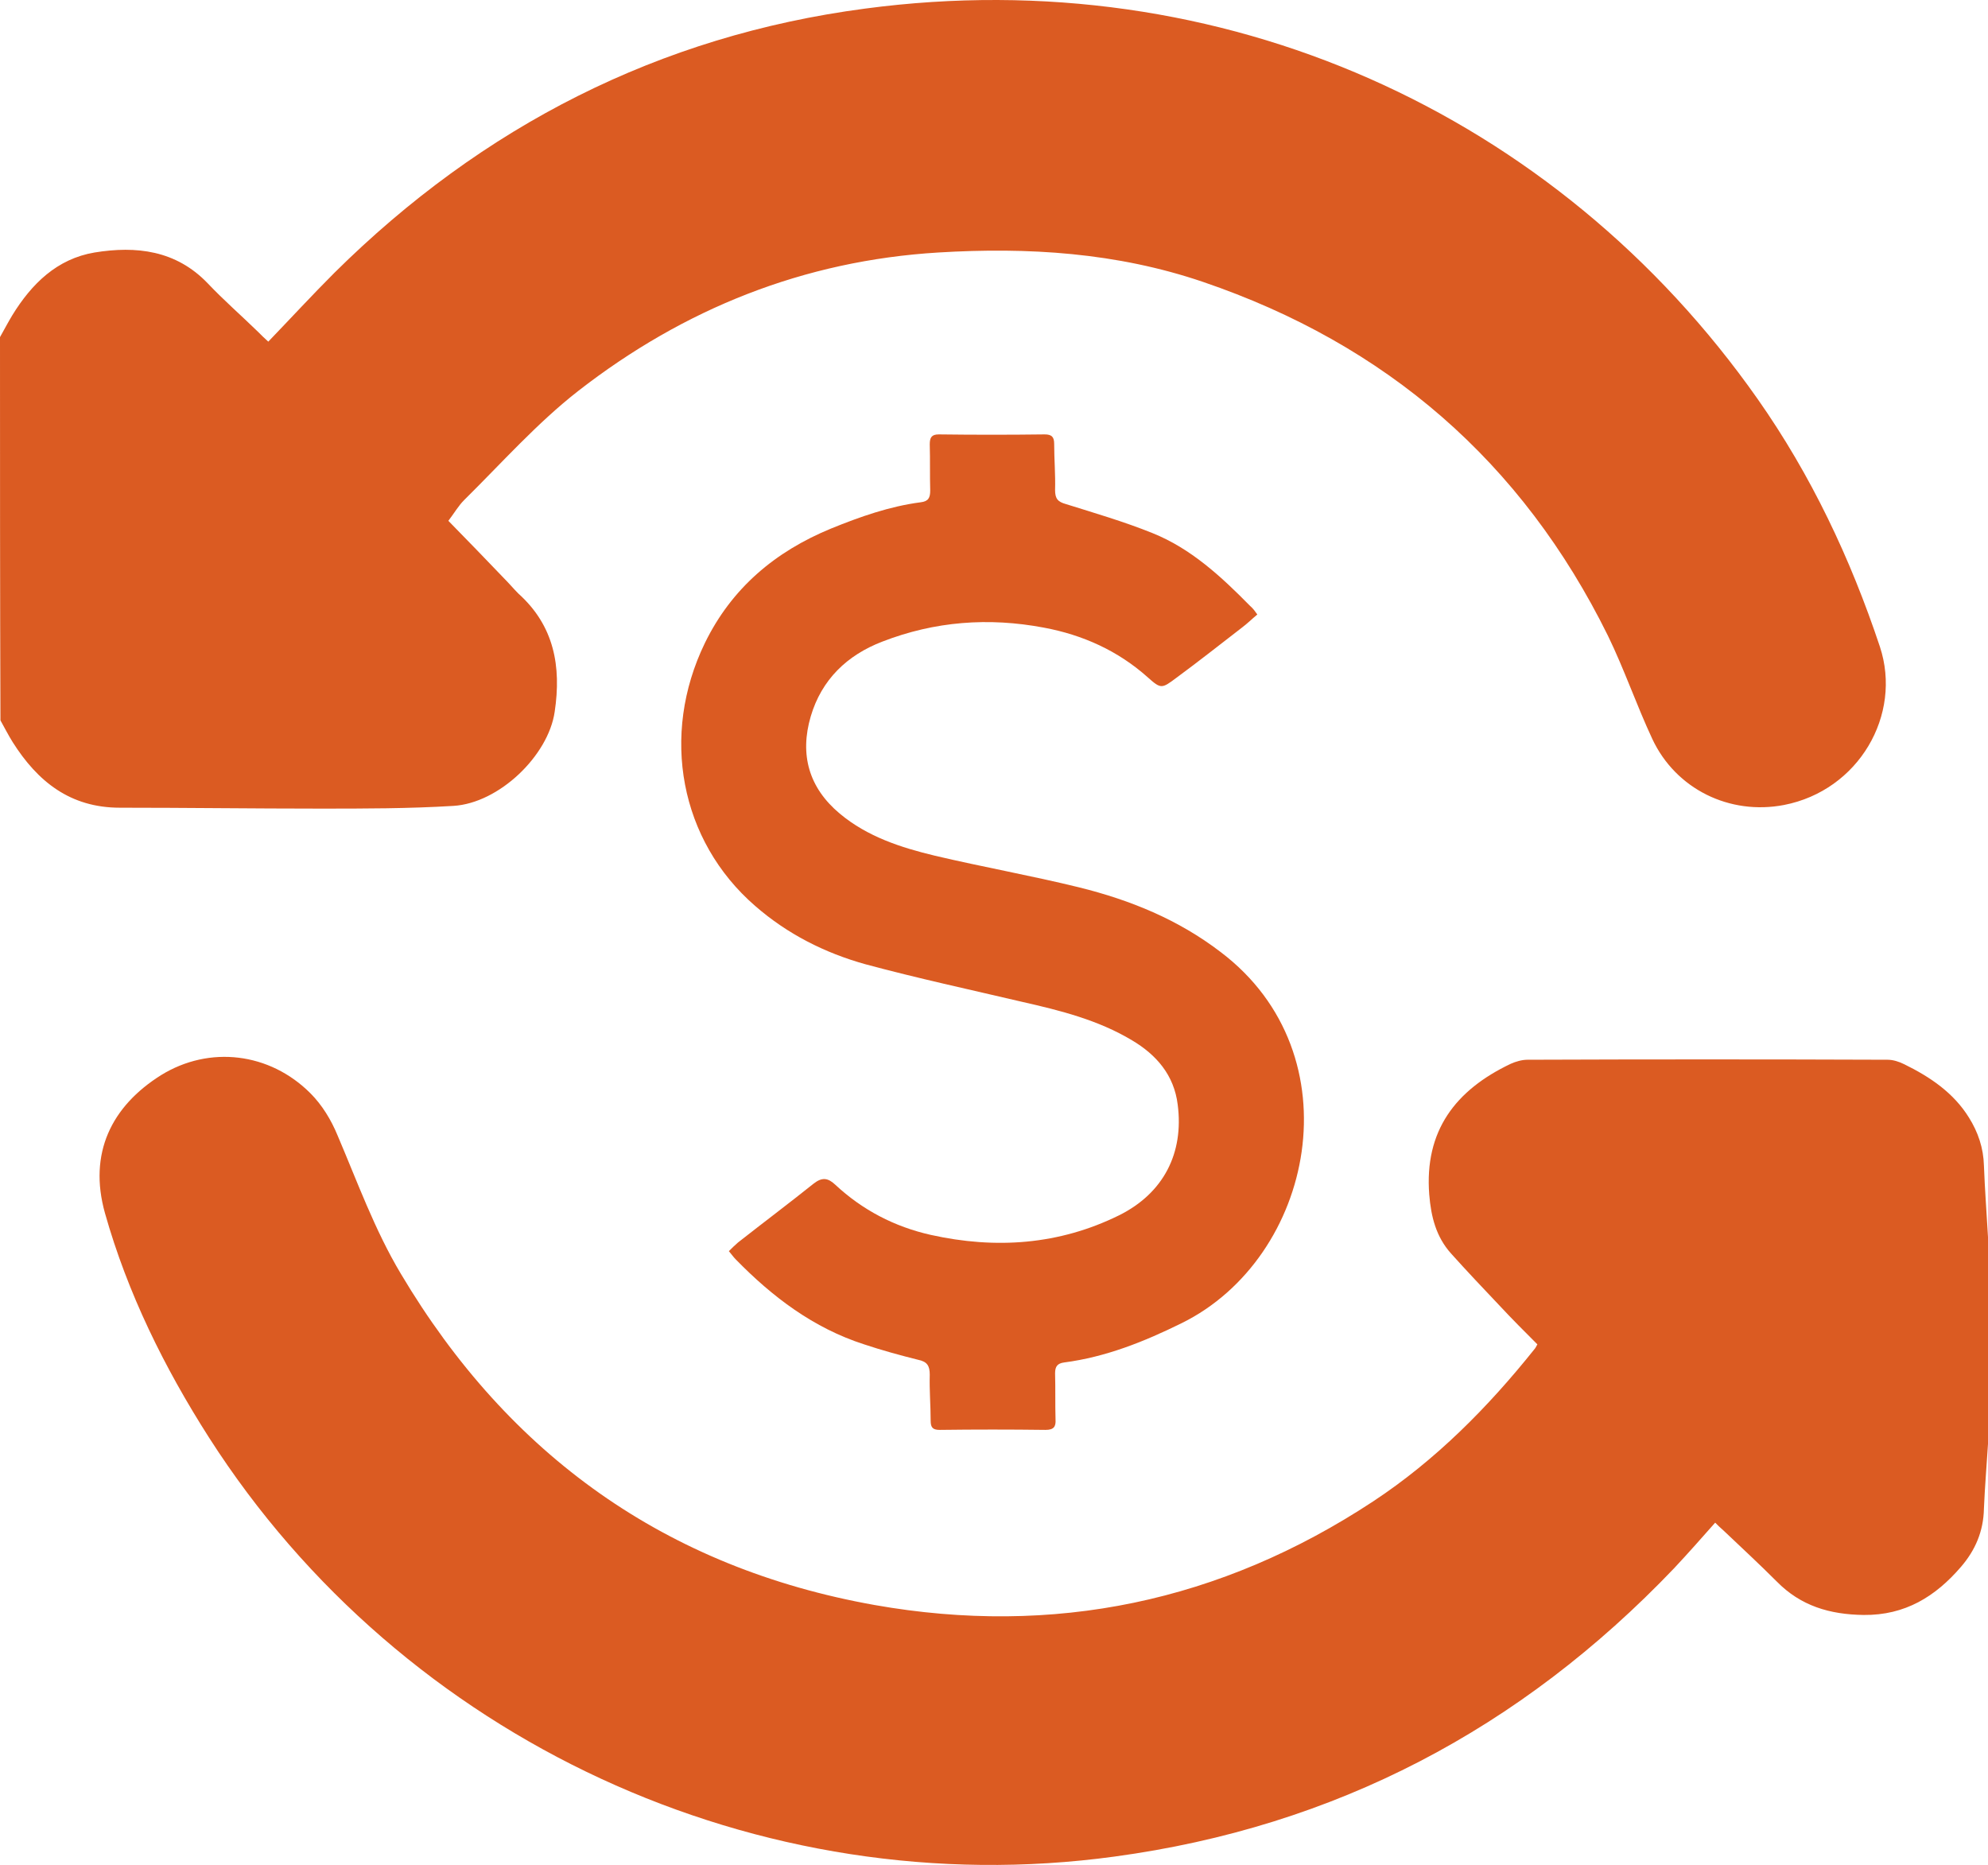
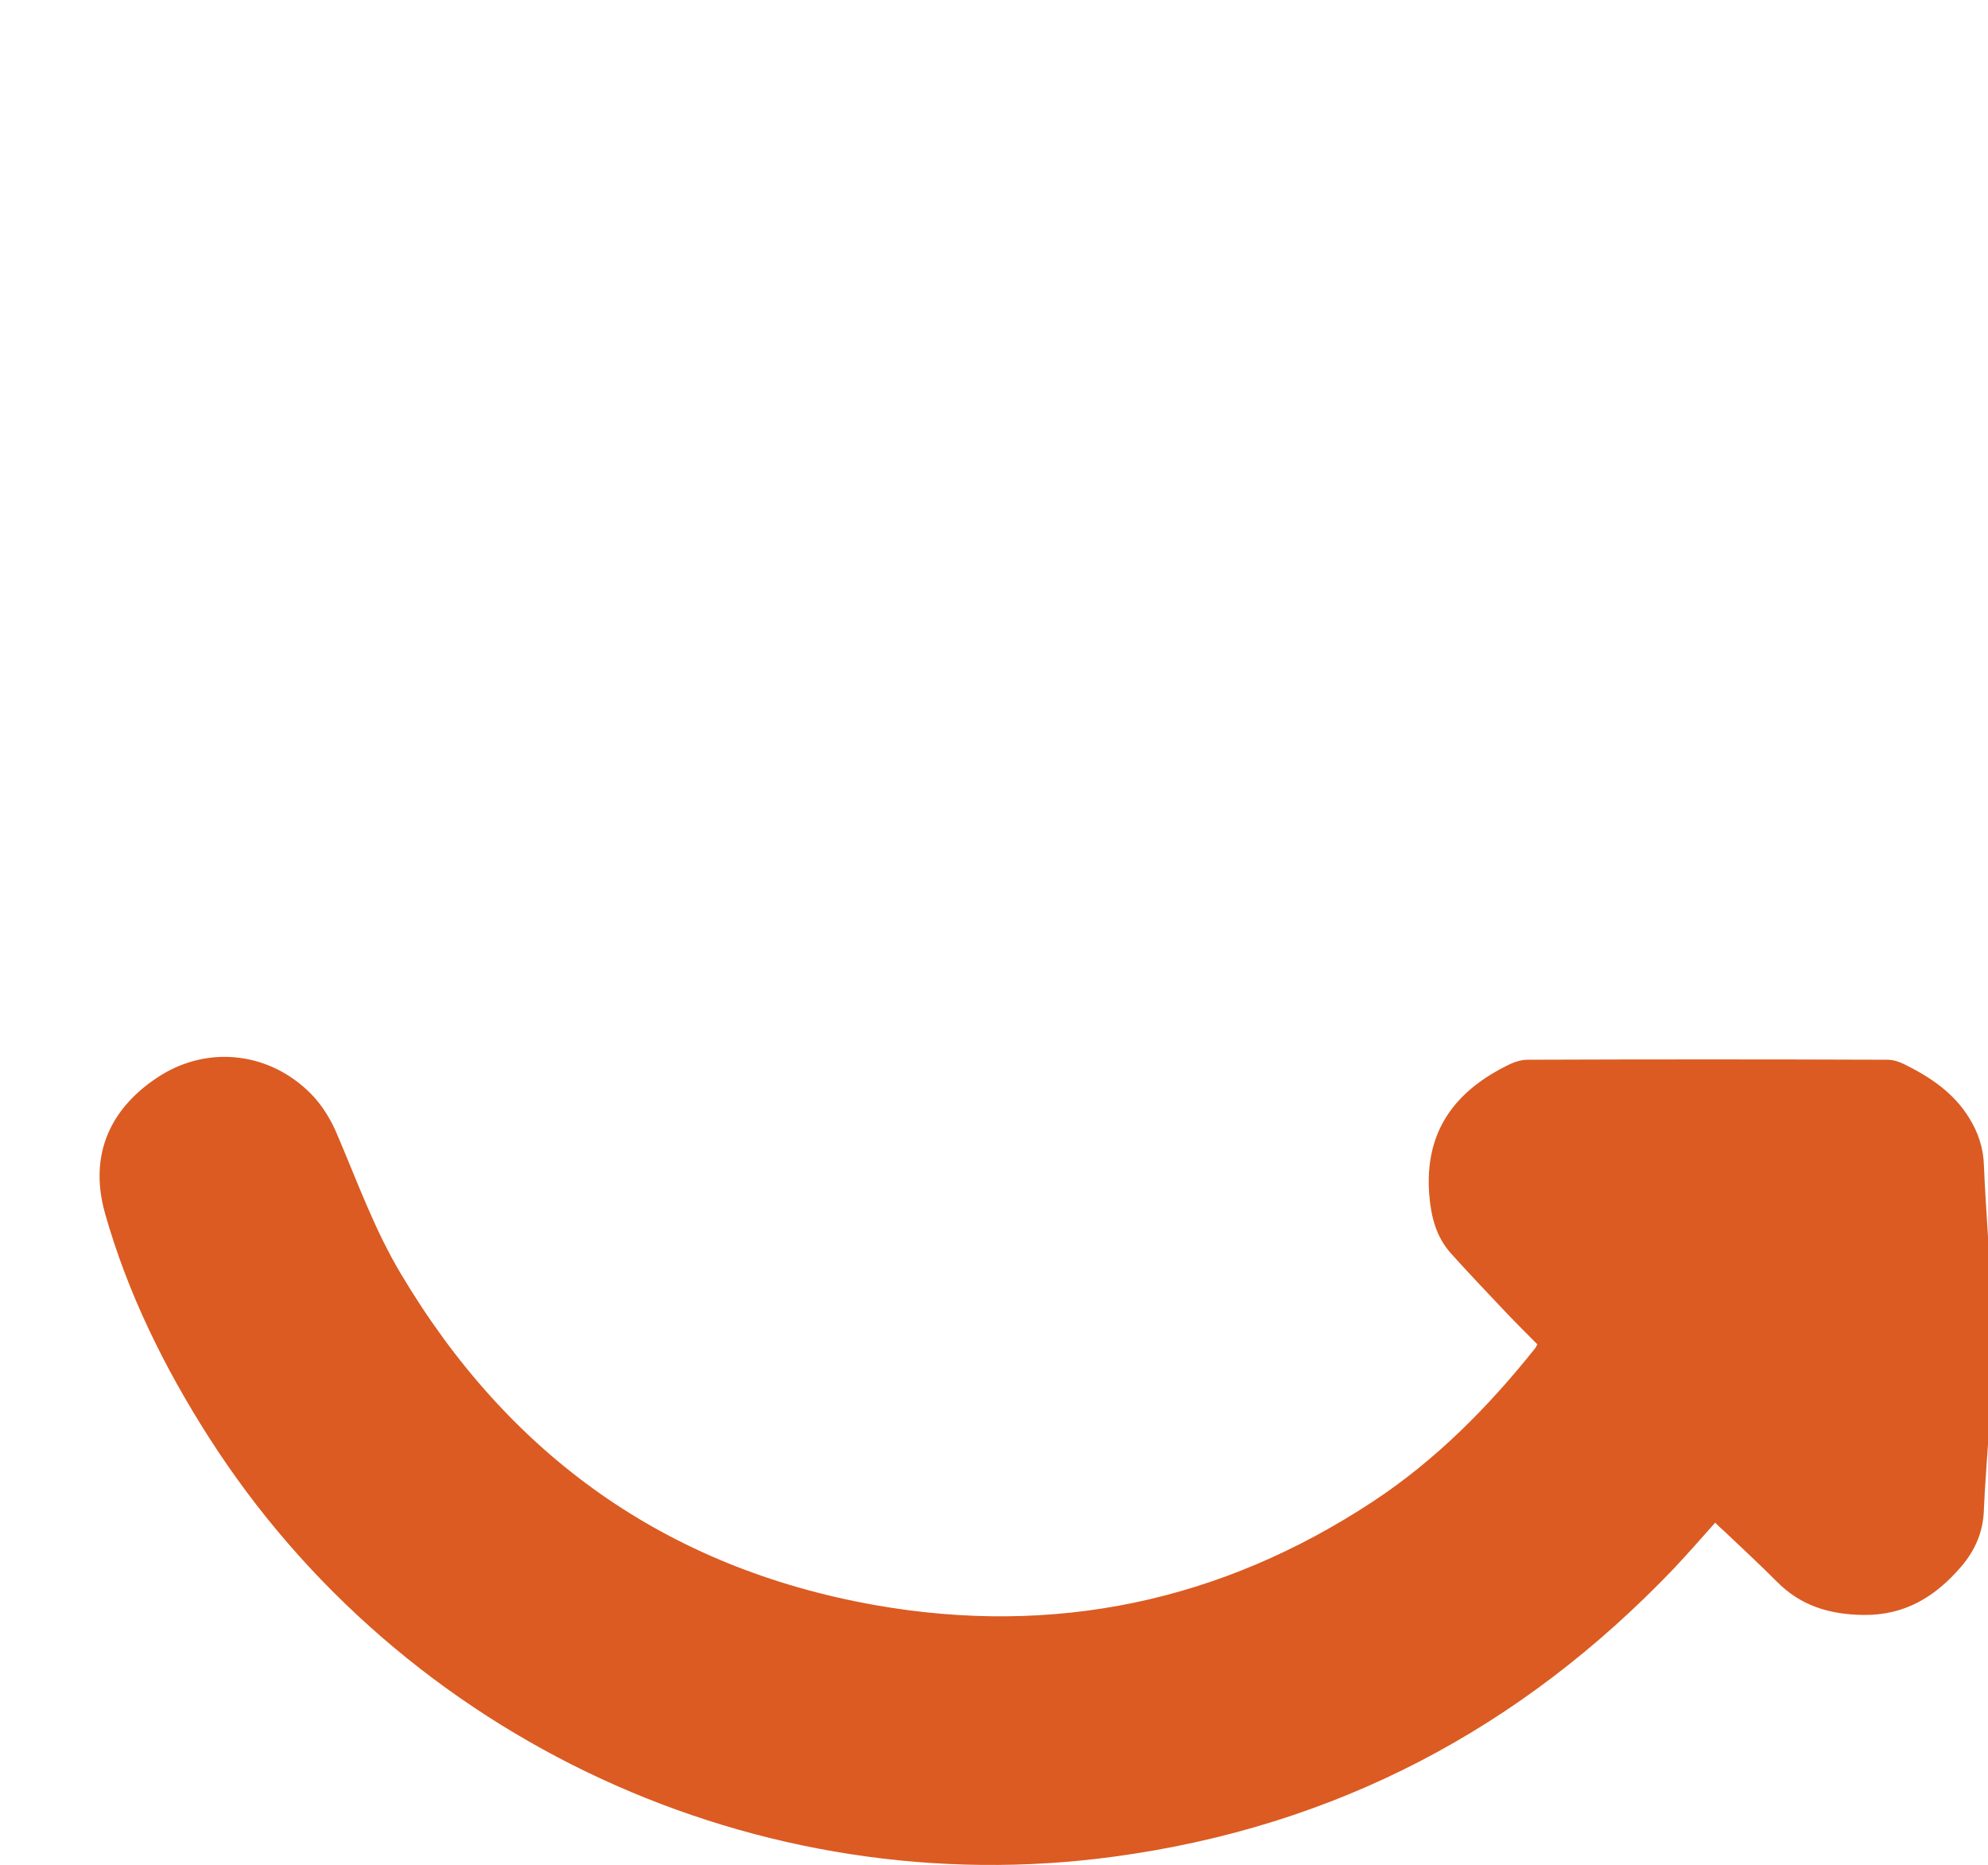
<svg xmlns="http://www.w3.org/2000/svg" version="1.1" id="Capa_2_00000088847984443674321310000017912721146984680610_" x="0px" y="0px" viewBox="0 0 439.4 412.2" style="enable-background:new 0 0 439.4 412.2;" xml:space="preserve">
  <style type="text/css">
	.st0{fill:#DB5B22;}
</style>
  <g id="Capa_1-2">
-     <path class="st0" d="M0,74.5c0.9-1.6,1.8-3.3,2.7-4.8c4.3-7,9.9-12.5,18.2-13.9c9.2-1.5,18-0.5,25,6.8c3.5,3.7,7.4,7.1,11.1,10.7   c0.8,0.8,1.6,1.6,2.3,2.2c5-5.2,9.7-10.3,14.6-15.2c32.7-32.4,71.8-52.4,117.3-58.4C270.1-8.6,344.1,25,388.5,88.2   c11.8,16.8,20.5,35.2,27,54.7c5,15.1-4.7,31.8-21.2,35c-12,2.3-23.9-3.5-29.1-14.6c-3.5-7.5-6.2-15.4-9.8-22.8   c-19-38.5-49-64.4-89.5-78.2c-19.1-6.5-38.7-7.7-58.5-6.5c-29.7,1.8-56.2,12.4-79.6,30.6c-9.1,7.1-16.9,15.9-25.2,24.1   c-1.3,1.3-2.2,2.9-3.5,4.6c4.2,4.3,8.3,8.5,12.3,12.7c1.1,1.1,2.1,2.3,3.2,3.4c7.9,7.1,9.5,16.1,8,26.1   c-1.4,9.7-12.3,20.2-22.4,20.8c-9.8,0.6-19.7,0.6-29.5,0.6c-14.7,0-29.5-0.2-44.2-0.2c-11,0-18.2-5.8-23.7-14.5   c-1-1.6-1.8-3.2-2.7-4.8C0,130.8,0,102.6,0,74.5L0,74.5z" />
    <path class="st0" d="M439.4,319.1c-0.3,4.8-0.7,9.5-0.9,14.3c-0.1,5-1.9,9.2-5.1,12.9c-5.6,6.5-12.3,10.7-21.5,10.6   c-7.5-0.1-13.9-2-19.2-7.4c-3.9-3.9-7.9-7.6-11.8-11.3c-0.6-0.5-1.2-1.1-1.8-1.7c-3.1,3.5-6,6.8-9.1,10.1   c-33.9,35.5-74.9,57.1-123.7,63.7C167.8,421,89,384.6,46.2,317.7c-9.9-15.5-18-31.9-23-49.6c-3.7-13.2,1.4-23.6,12.4-30.5   c10.7-6.6,24-5,33,4c2.6,2.6,4.6,5.9,6,9.3c4.4,10.3,8.2,20.9,14,30.6c23.9,40.2,58.7,65,104.7,73.2c39.6,7,76.5-0.7,110.2-22.9   c13.8-9.1,25.4-20.8,35.7-33.7c0.2-0.2,0.3-0.5,0.6-1c-2.8-2.8-5.6-5.6-8.3-8.5c-3.6-3.8-7.3-7.7-10.8-11.6   c-3.3-3.7-4.4-8.1-4.8-13c-1.1-14.1,5.8-23.1,18-28.9c1.1-0.5,2.5-0.9,3.7-0.9c26.5-0.1,53-0.1,79.6,0c1.2,0,2.5,0.4,3.7,1   c5.7,2.8,10.9,6.3,14.3,11.8c2,3.2,3.2,6.7,3.3,10.6c0.2,5.3,0.6,10.5,0.9,15.8L439.4,319.1L439.4,319.1z" />
-     <path class="st0" d="M277.9,135.8c-1.2,1-2.2,2-3.4,2.9c-4.8,3.7-9.6,7.5-14.5,11.1c-3.2,2.4-3.4,2.5-6.3-0.1   c-6.6-5.9-14.4-9.4-23-11c-12.2-2.3-24.1-1.4-35.7,3.1c-7.8,3-13.4,8.4-15.8,16.5c-2.5,8.5-0.4,15.8,6.4,21.5   c6.1,5.1,13.5,7.5,21,9.3c10.6,2.5,21.3,4.4,31.9,7c11.3,2.8,21.9,7.1,31.3,14.3c30,22.7,20.6,67.6-8.6,82   c-8.3,4.1-16.8,7.5-26,8.7c-1.5,0.2-2,0.9-2,2.4c0.1,3.4,0,6.8,0.1,10.2c0.1,1.6-0.4,2.3-2.2,2.3c-7.8-0.1-15.6-0.1-23.4,0   c-1.5,0-2-0.5-2-2c0-3.4-0.3-6.8-0.2-10.2c0-2-0.6-2.9-2.6-3.3c-4-1-8-2.1-11.9-3.4c-11.2-3.6-20.3-10.5-28.4-18.8   c-0.5-0.5-0.9-1.1-1.5-1.8c0.7-0.7,1.3-1.3,2-1.9c5.6-4.4,11.2-8.6,16.7-13c1.9-1.5,3.2-1.3,4.8,0.2c6,5.6,13.1,9.3,21.1,11.1   c14.4,3.2,28.4,2.2,41.6-4.3c9.9-4.9,14.4-13.8,13-24.5c-0.8-6.5-4.7-11-10.1-14.2c-7.5-4.5-15.9-6.6-24.3-8.5   c-11.5-2.7-23.1-5.2-34.6-8.3c-9-2.5-17.3-6.7-24.4-12.9c-16.6-14.4-21-37.7-11.1-58.1c5.9-12.1,15.5-20.2,27.9-25.3   c6.4-2.6,12.9-4.9,19.8-5.8c1.7-0.2,2.1-1,2.1-2.6c-0.1-3.4,0-6.8-0.1-10.2c0-1.5,0.4-2.2,2-2.2c7.8,0.1,15.6,0.1,23.4,0   c1.6,0,2.1,0.6,2.1,2.1c0,3.4,0.3,6.8,0.2,10.2c0,1.9,0.6,2.6,2.4,3.1c6.4,2,12.9,3.9,19.1,6.4c8.5,3.4,15.2,9.6,21.6,16.1   C277,134.5,277.4,135.1,277.9,135.8L277.9,135.8z" />
  </g>
</svg>